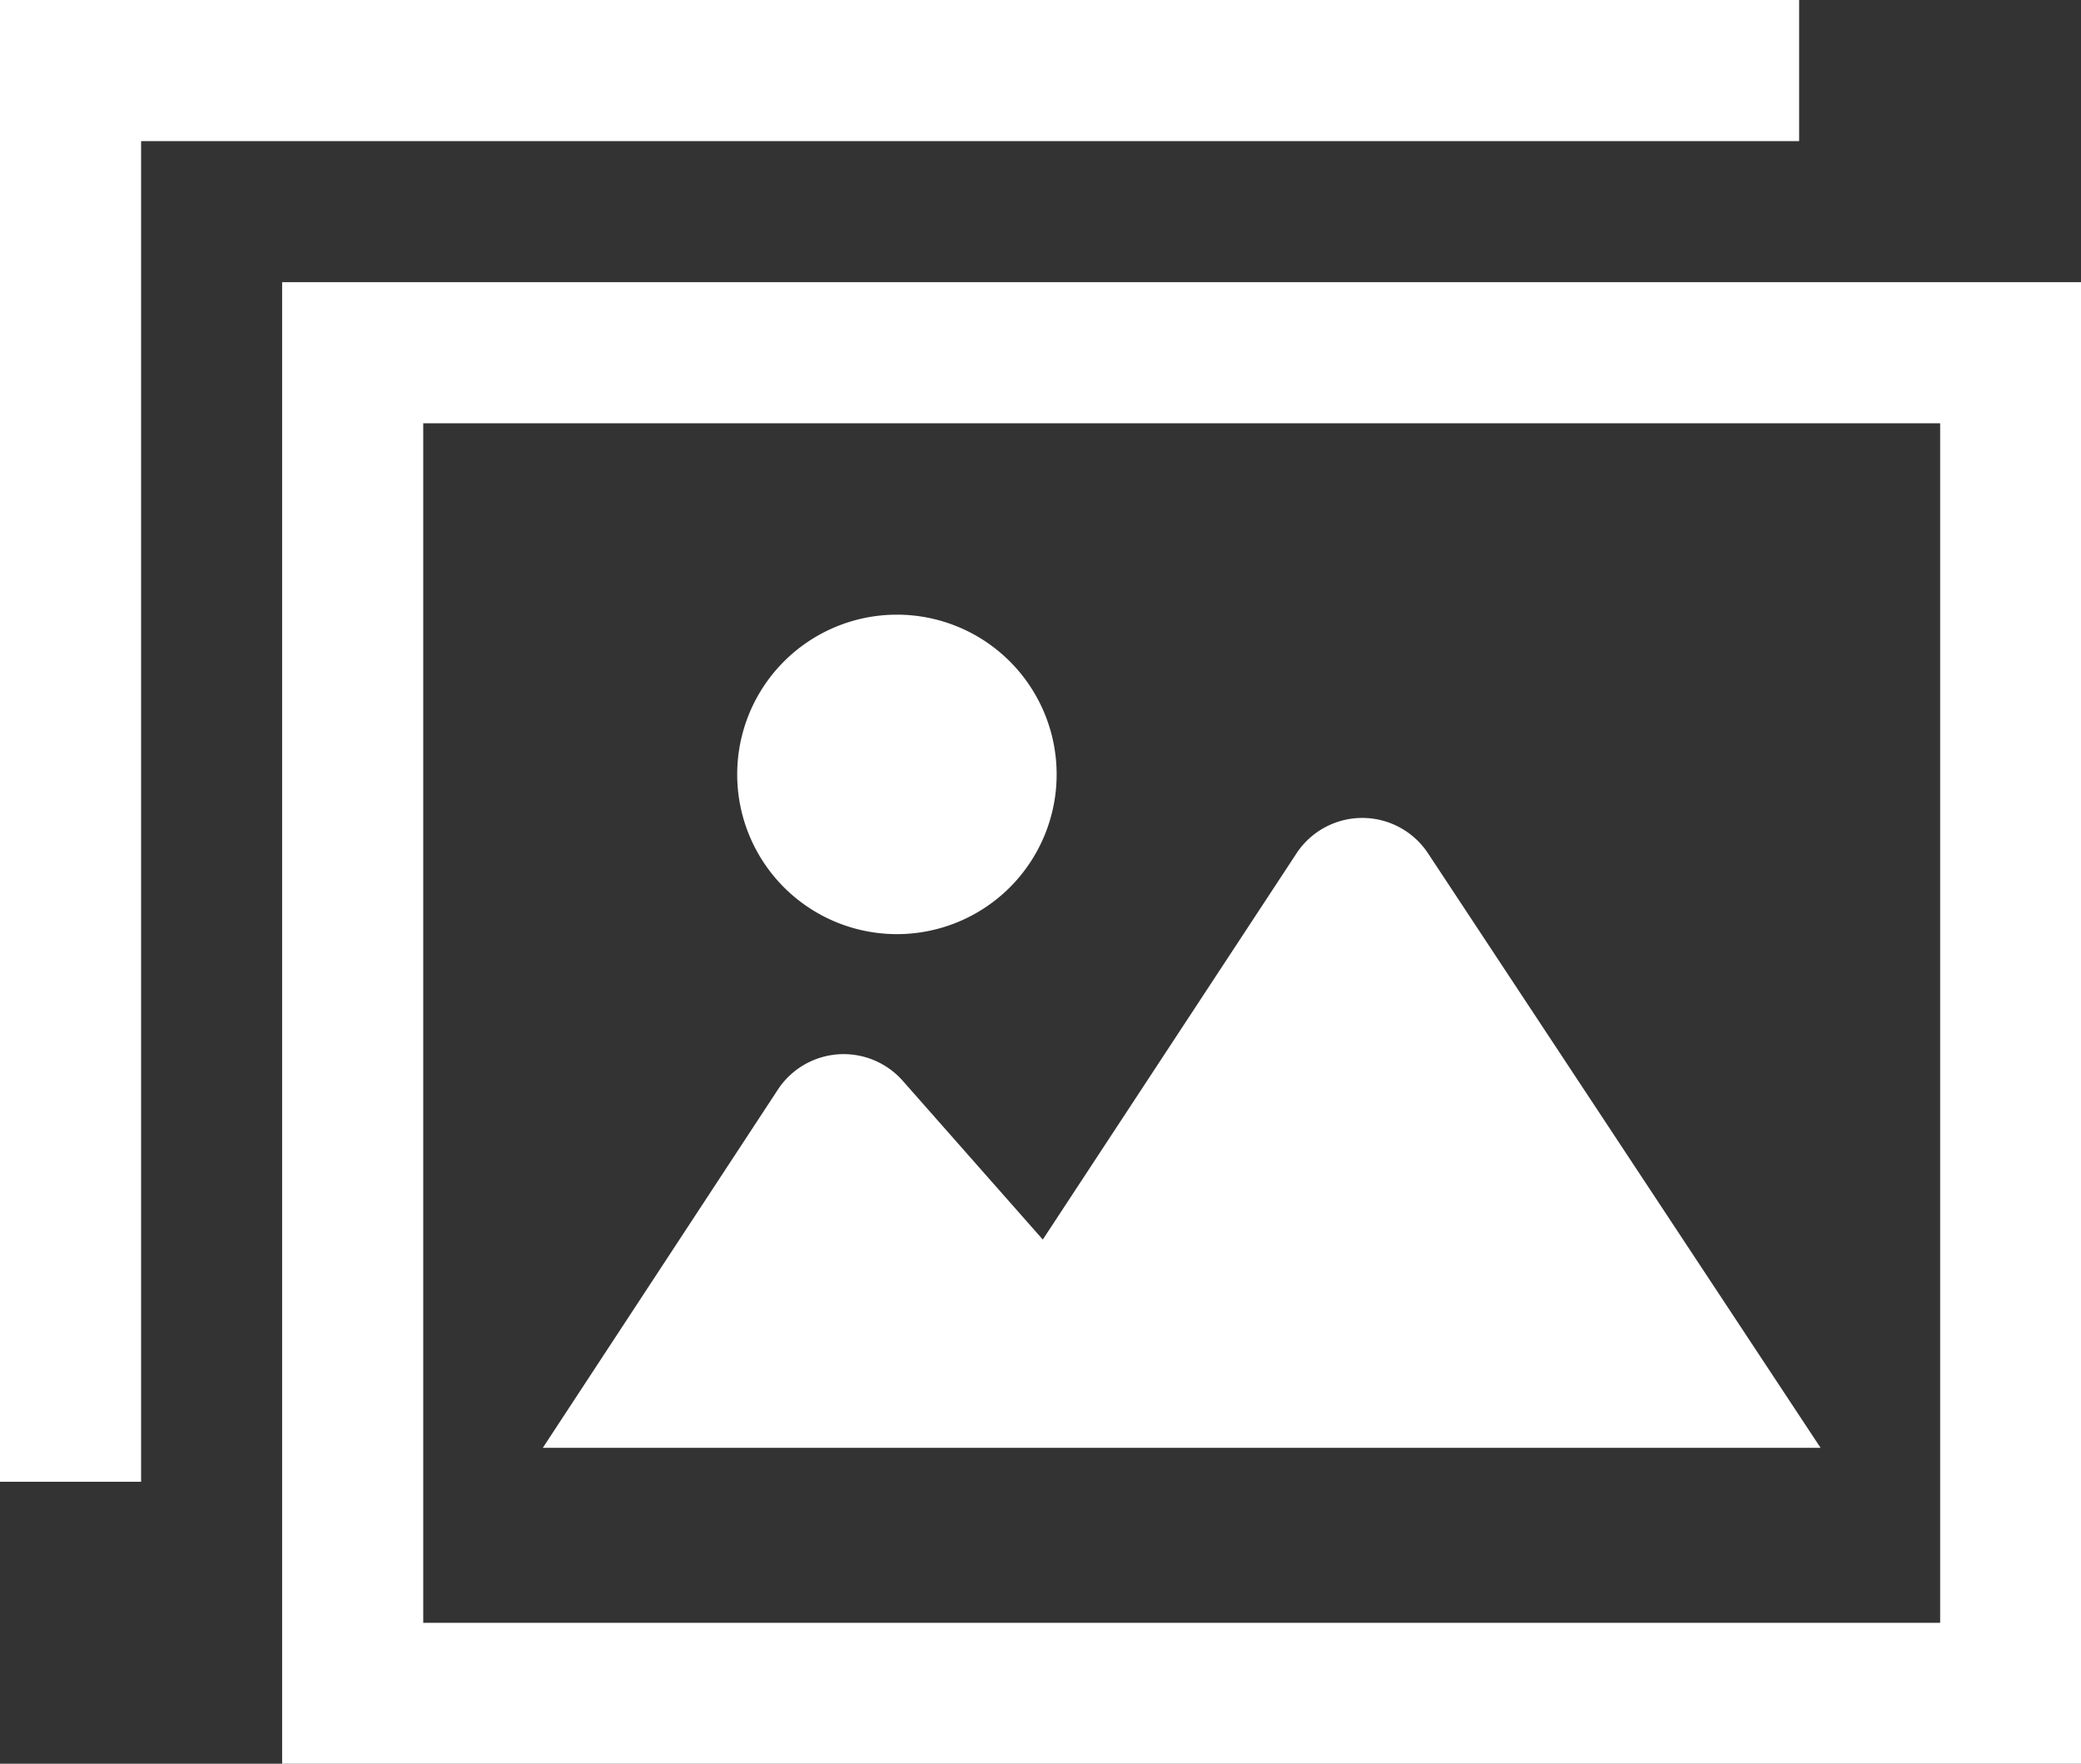
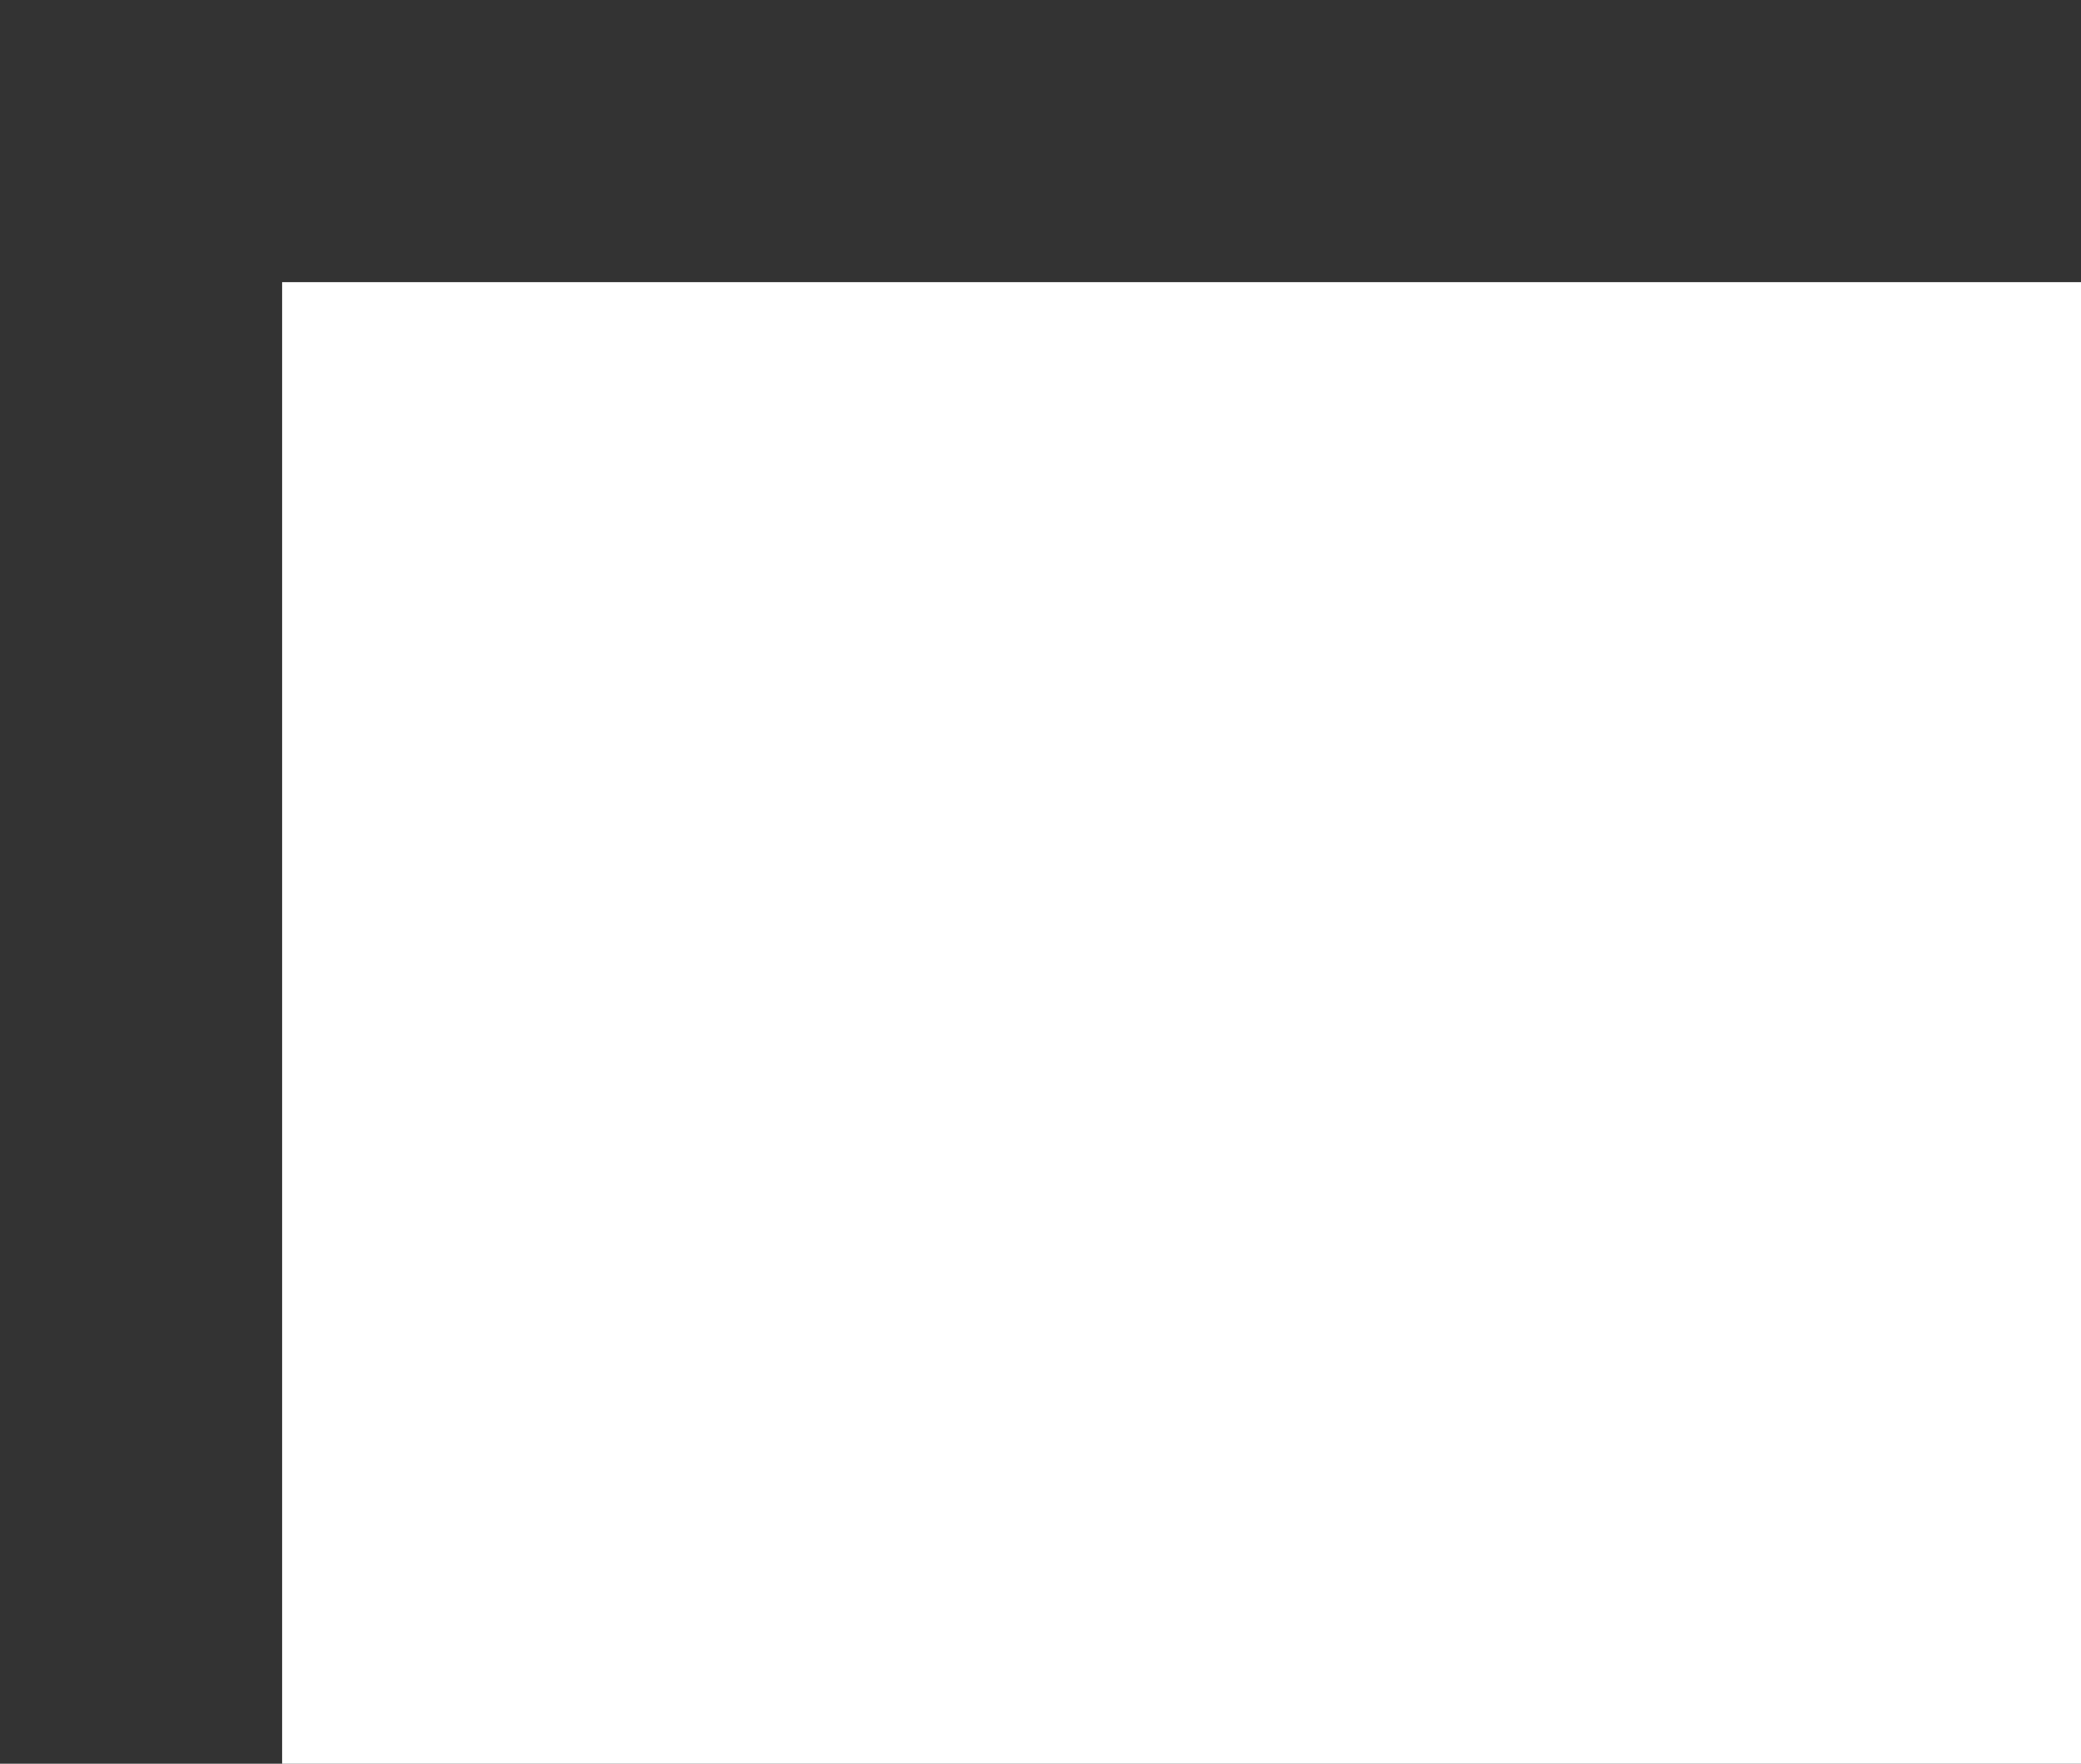
<svg xmlns="http://www.w3.org/2000/svg" id="写真アイコン10" width="23.596" height="19.997" viewBox="0 0 23.596 19.997">
  <rect x="0" y="0" width="23.596" height="19.997" fill="#333333" stroke="none" />
-   <path id="パス_733" data-name="パス 733" d="M69.416,108.468v16.8h20.4v-16.8Zm18.8,15.2h-17.2v-13.6h17.2Z" transform="translate(-66.217 -105.269)" fill="#fff" />
-   <path id="パス_734" data-name="パス 734" d="M143.567,240.677a.893.893,0,0,0-1.491,0l-2.877,4.379-1.588-1.8a.893.893,0,0,0-1.416.1l-2.665,4.061h14.488Z" transform="translate(-127.375 -231.002)" fill="#fff" />
-   <path id="パス_735" data-name="パス 735" d="M183.179,193.884a1.811,1.811,0,1,0-1.811-1.811A1.811,1.811,0,0,0,183.179,193.884Z" transform="translate(-173.009 -183.293)" fill="#fff" />
-   <path id="パス_736" data-name="パス 736" d="M20.4,40.653v-1.6H0v16.8H1.6v-15.2H20.4Z" transform="translate(0 -39.053)" fill="#fff" />
+   <path id="パス_733" data-name="パス 733" d="M69.416,108.468v16.8h20.4v-16.8Zm18.8,15.2h-17.2h17.2Z" transform="translate(-66.217 -105.269)" fill="#fff" />
</svg>